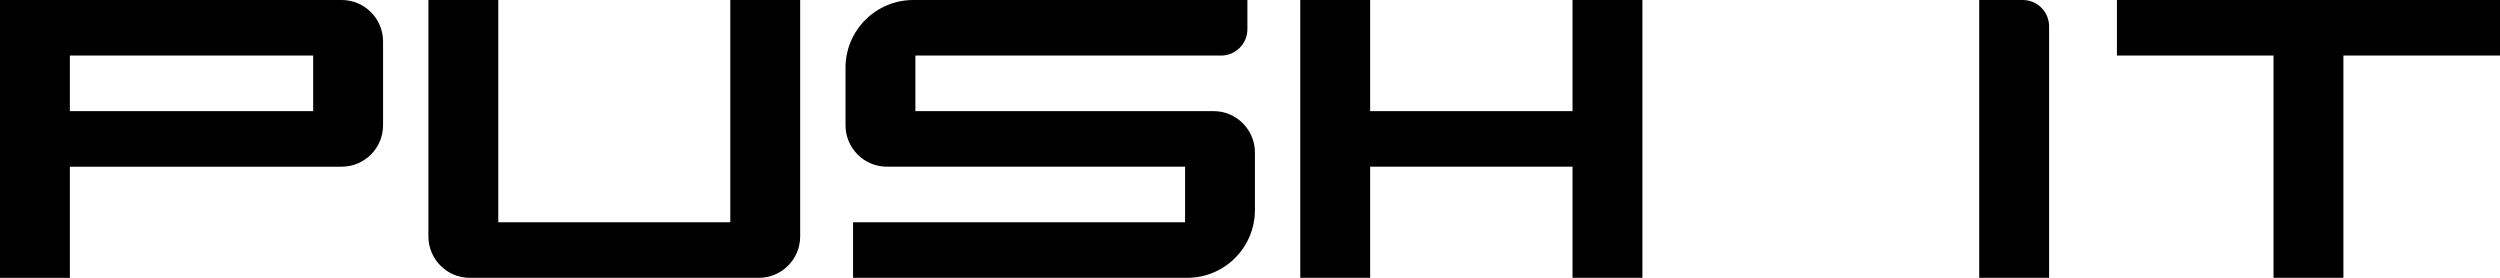
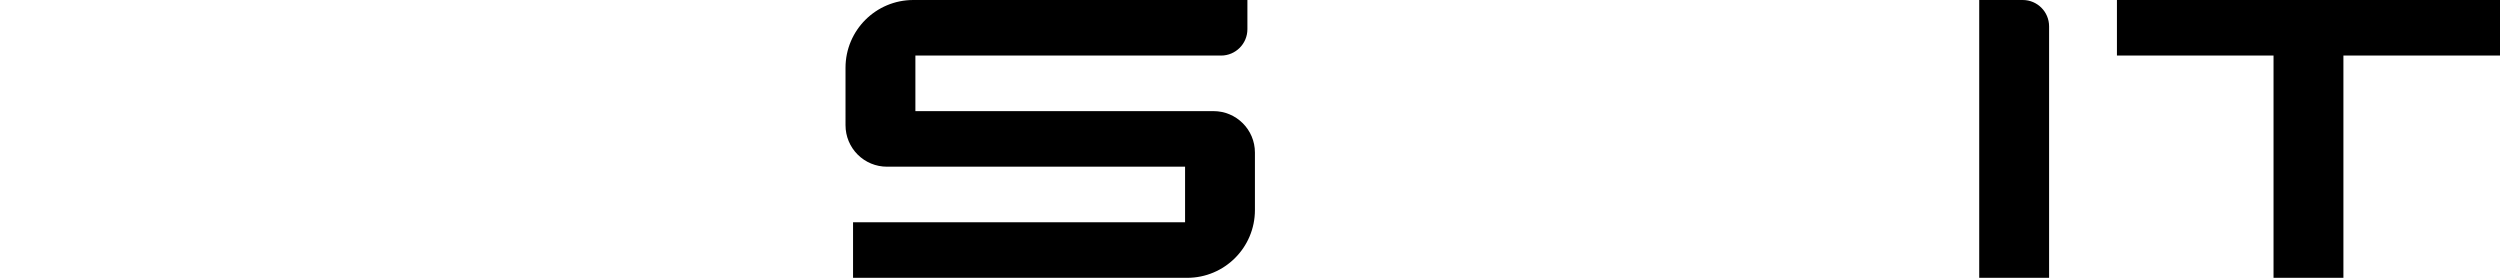
<svg xmlns="http://www.w3.org/2000/svg" version="1.1" id="Слой_1" x="0px" y="0px" viewBox="0 0 704.223 78.262" style="enable-background:new 0 0 704.223 78.262;" xml:space="preserve">
  <style type="text/css"> .Тень{fill:none;} .Скругленные_x0020_углы_x0020_2_x0020_pt_x002E_{fill:#FFFFFF;stroke:#000000;stroke-miterlimit:10;} .Быстрое_x0020_отражение_x0020_X{fill:none;} .Скос_x0020_мягкий{fill:url(#SVGID_1_);} .Сумрак{fill:#FFFFFF;} .Лиственный_x0020_орнамент_чб{fill:#FFDD00;} .Помпадур_чб{fill-rule:evenodd;clip-rule:evenodd;fill:#51AEE2;} </style>
  <linearGradient id="SVGID_1_" gradientUnits="userSpaceOnUse" x1="-607.962" y1="-501.326" x2="-607.255" y2="-500.619">
    <stop offset="0" style="stop-color:#E6E6EB" />
    <stop offset="0.174" style="stop-color:#E2E2E6" />
    <stop offset="0.352" style="stop-color:#D5D4D8" />
    <stop offset="0.532" style="stop-color:#C0BFC2" />
    <stop offset="0.714" style="stop-color:#A4A2A4" />
    <stop offset="0.895" style="stop-color:#828282" />
    <stop offset="1" style="stop-color:#6B6E6E" />
  </linearGradient>
  <g>
    <path d="M577.207,78.26h-19.682V0h12.258c4.102,0,7.424,3.323,7.424,7.424V78.26z" />
    <g>
      <g>
-         <path d="M442.963,0h19.684v78.262h-19.684V46.957h-57.005v31.305h-19.686V0h19.686v31.305 h57.005V0z" />
-         <path d="M0,0h96.237c6.444,0,11.667,5.224,11.667,11.667v23.624 c0,6.444-5.222,11.667-11.667,11.667H19.682v31.305H0V0z M19.682,31.305h68.538 V15.652H19.682V31.305z" />
        <path d="M241.589,43.538c-2.188-2.188-3.416-5.154-3.416-8.25V19.09 C238.173,8.547,246.719,0,257.263,0h94.117v8.228c0,4.099-3.325,7.424-7.424,7.424 h-86.1v15.65h83.977c6.444,0,11.666,5.224,11.666,11.666v16.2 c0,10.544-8.547,19.091-19.09,19.091h-94.115V62.607h93.526V46.955h-83.979 C246.745,46.957,243.779,45.727,241.589,43.538z" />
        <path d="M596.317,0h107.906v15.652h-44.11v62.609h-19.684V15.652h-44.112V0z" />
-         <path d="M205.717,0h19.684v66.595c0,6.443-5.224,11.667-11.666,11.667h-81.391 c-6.443,0-11.667-5.224-11.667-11.667V0h19.684v62.609h65.357V0z" />
      </g>
    </g>
  </g>
</svg>